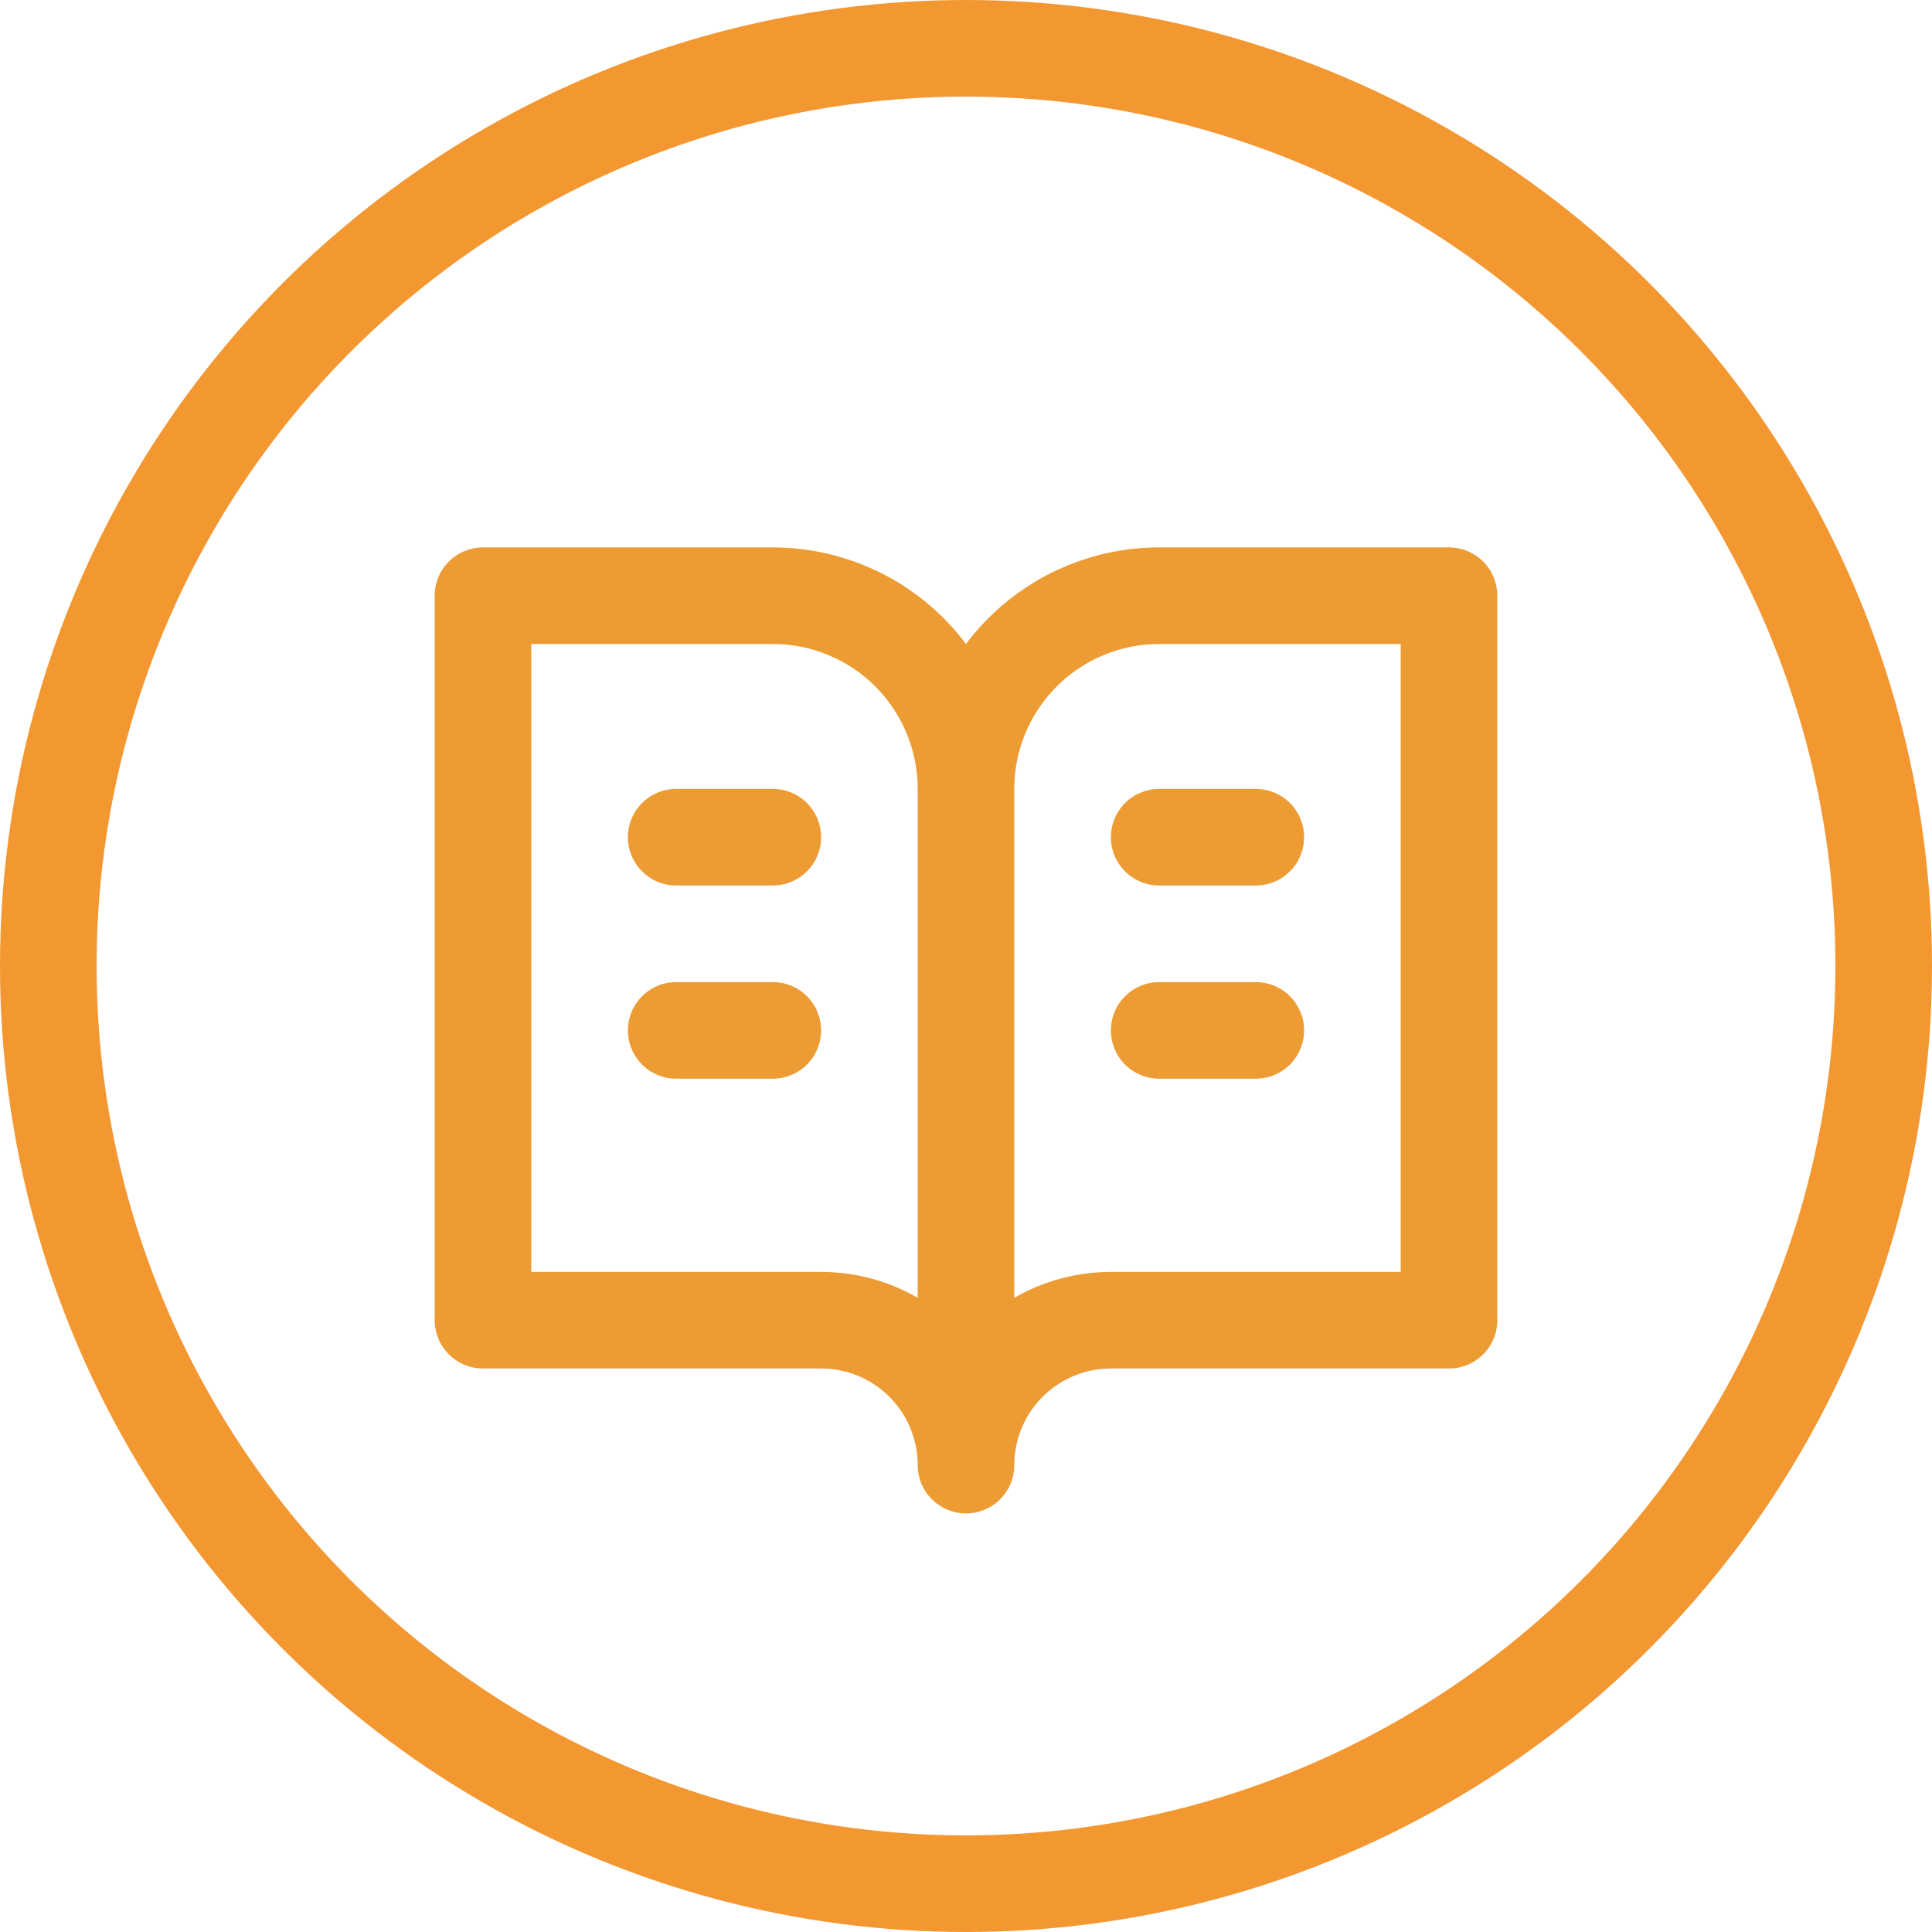
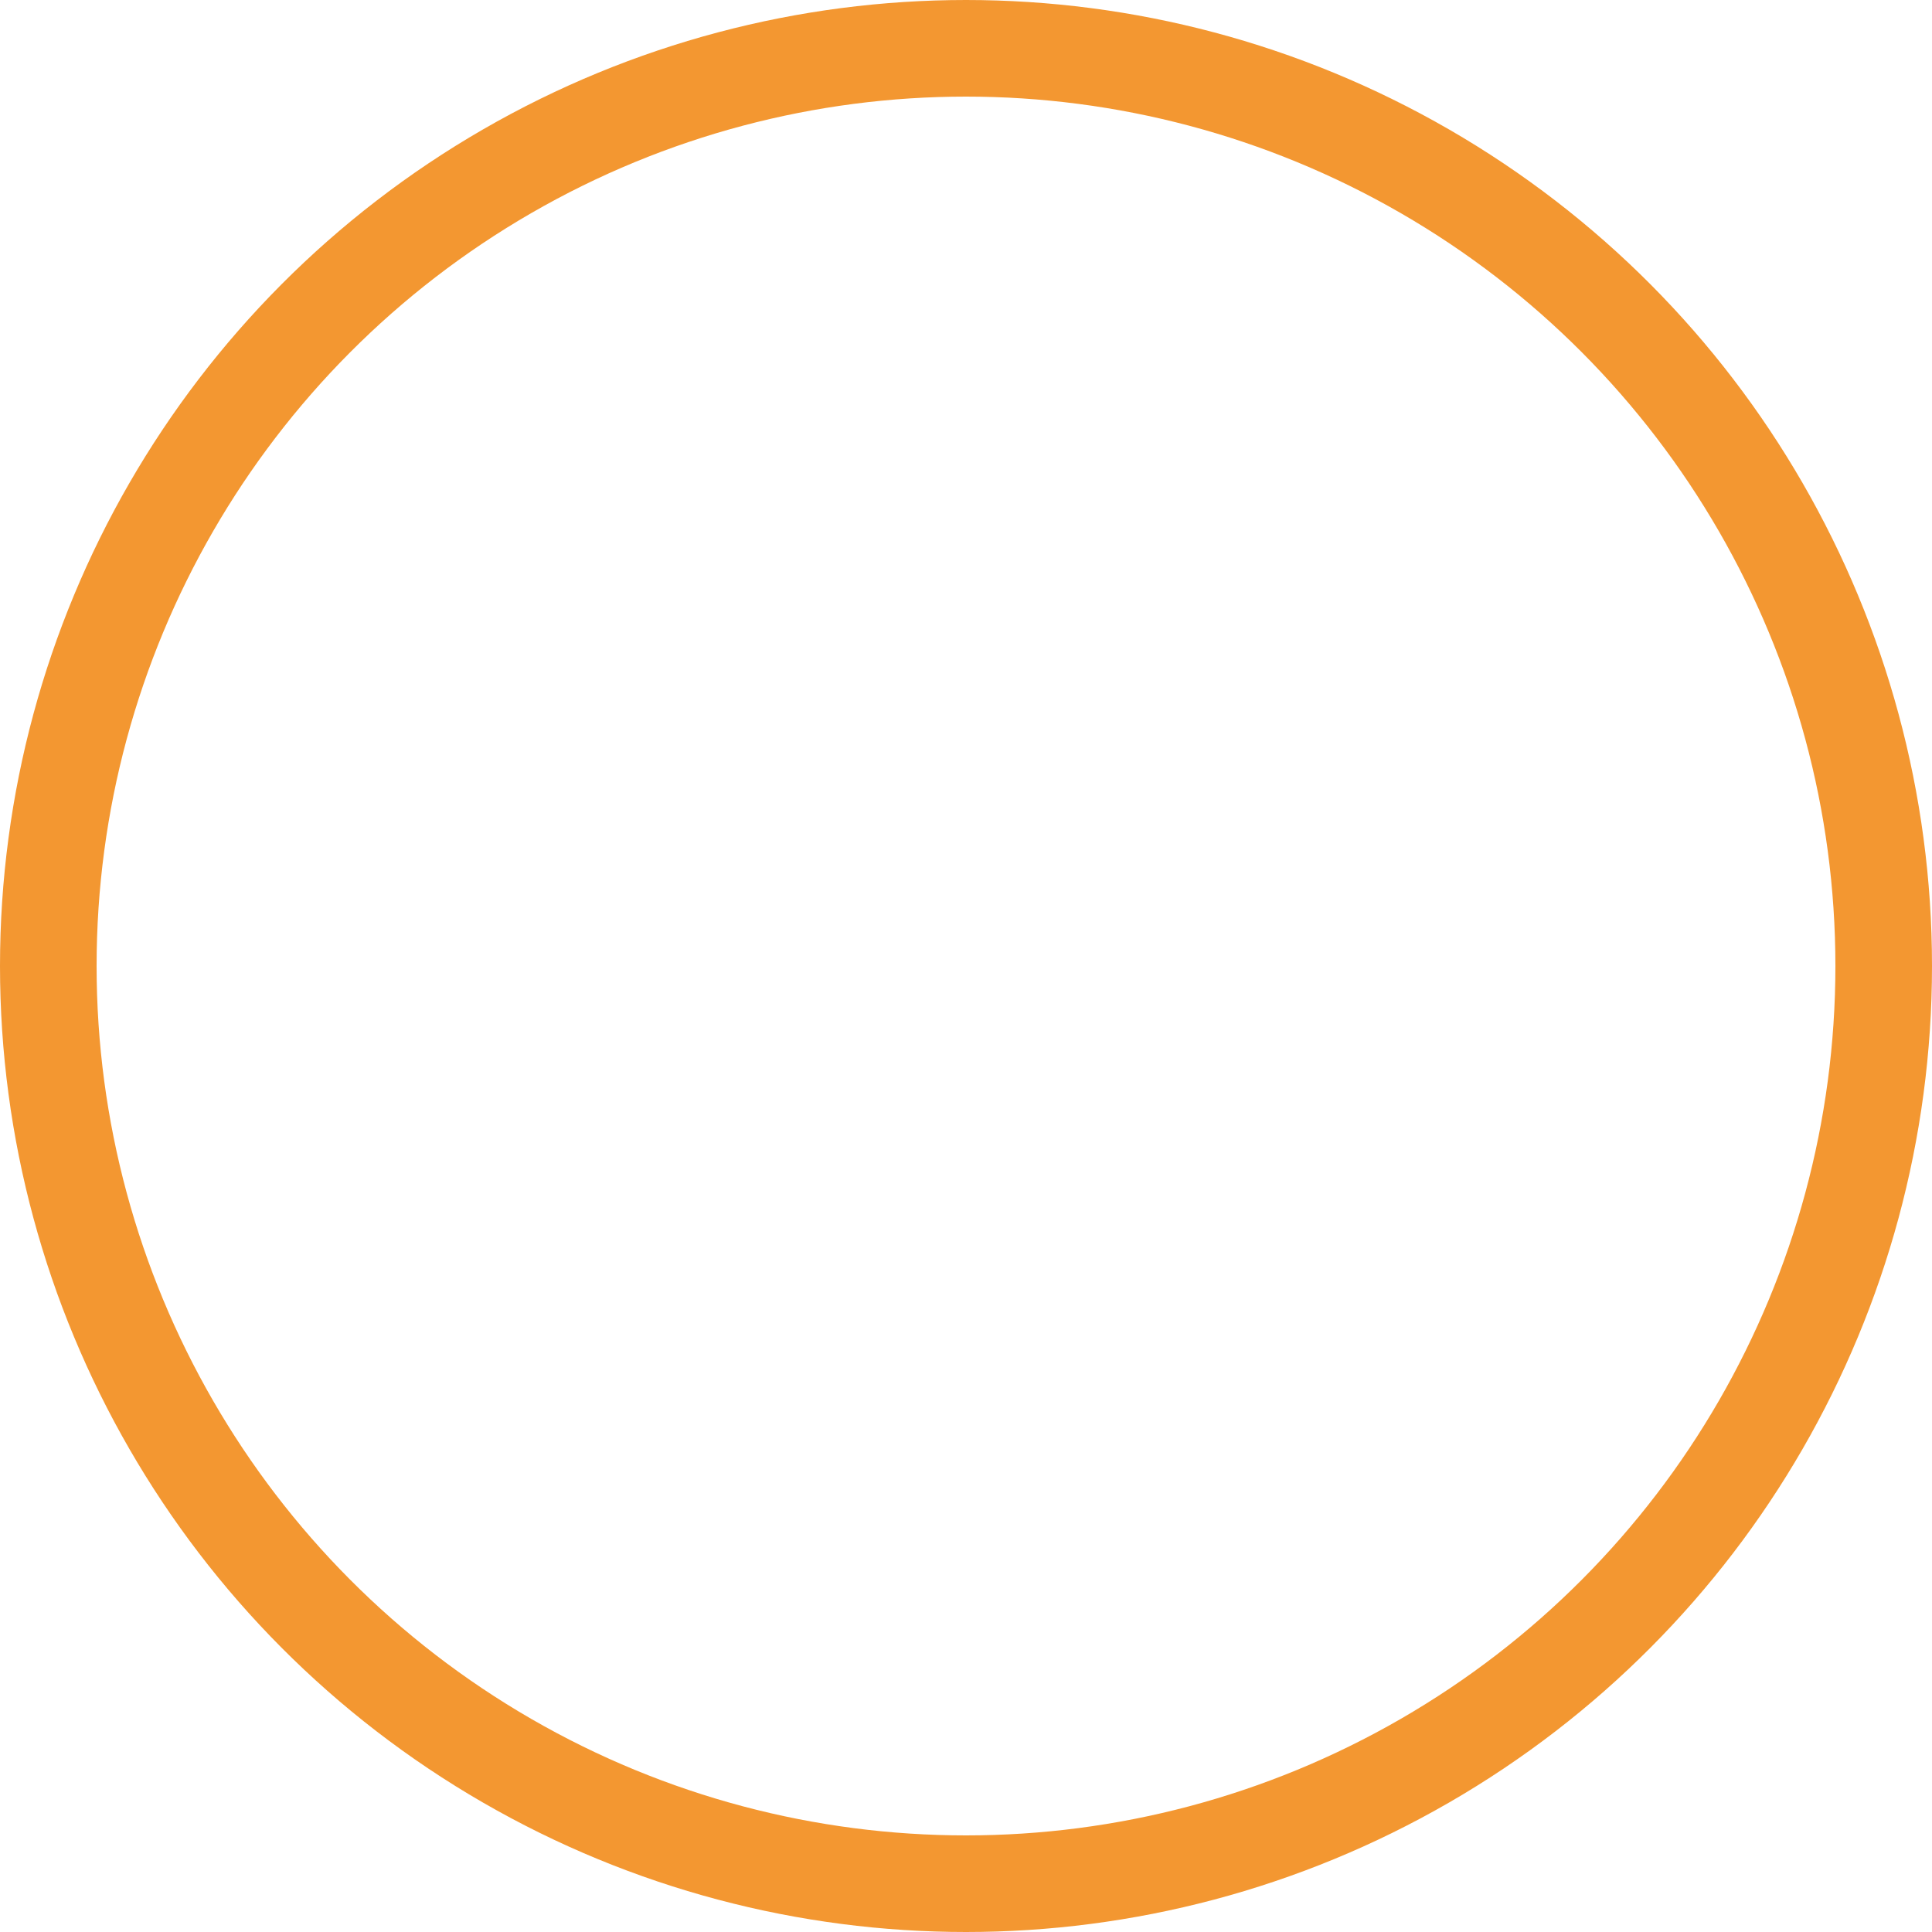
<svg xmlns="http://www.w3.org/2000/svg" width="60" height="60" viewBox="0 0 60 60" fill="none">
  <circle cx="30" cy="30" r="28.5" stroke="#F39731" stroke-width="3" />
-   <path d="M30 24.5C30 22.909 29.368 21.383 28.243 20.257C27.117 19.132 25.591 18.5 24 18.5H15V41H25.5C26.694 41 27.838 41.474 28.682 42.318C29.526 43.162 30 44.306 30 45.5M30 24.5V45.5M30 24.5C30 22.909 30.632 21.383 31.757 20.257C32.883 19.132 34.409 18.5 36 18.5H45V41H34.5C33.306 41 32.162 41.474 31.318 42.318C30.474 43.162 30 44.306 30 45.5M21 26H24M21 32H24M36 26H39M36 32H39" stroke="#ED9B33" stroke-width="3" stroke-linecap="round" stroke-linejoin="round" />
</svg>